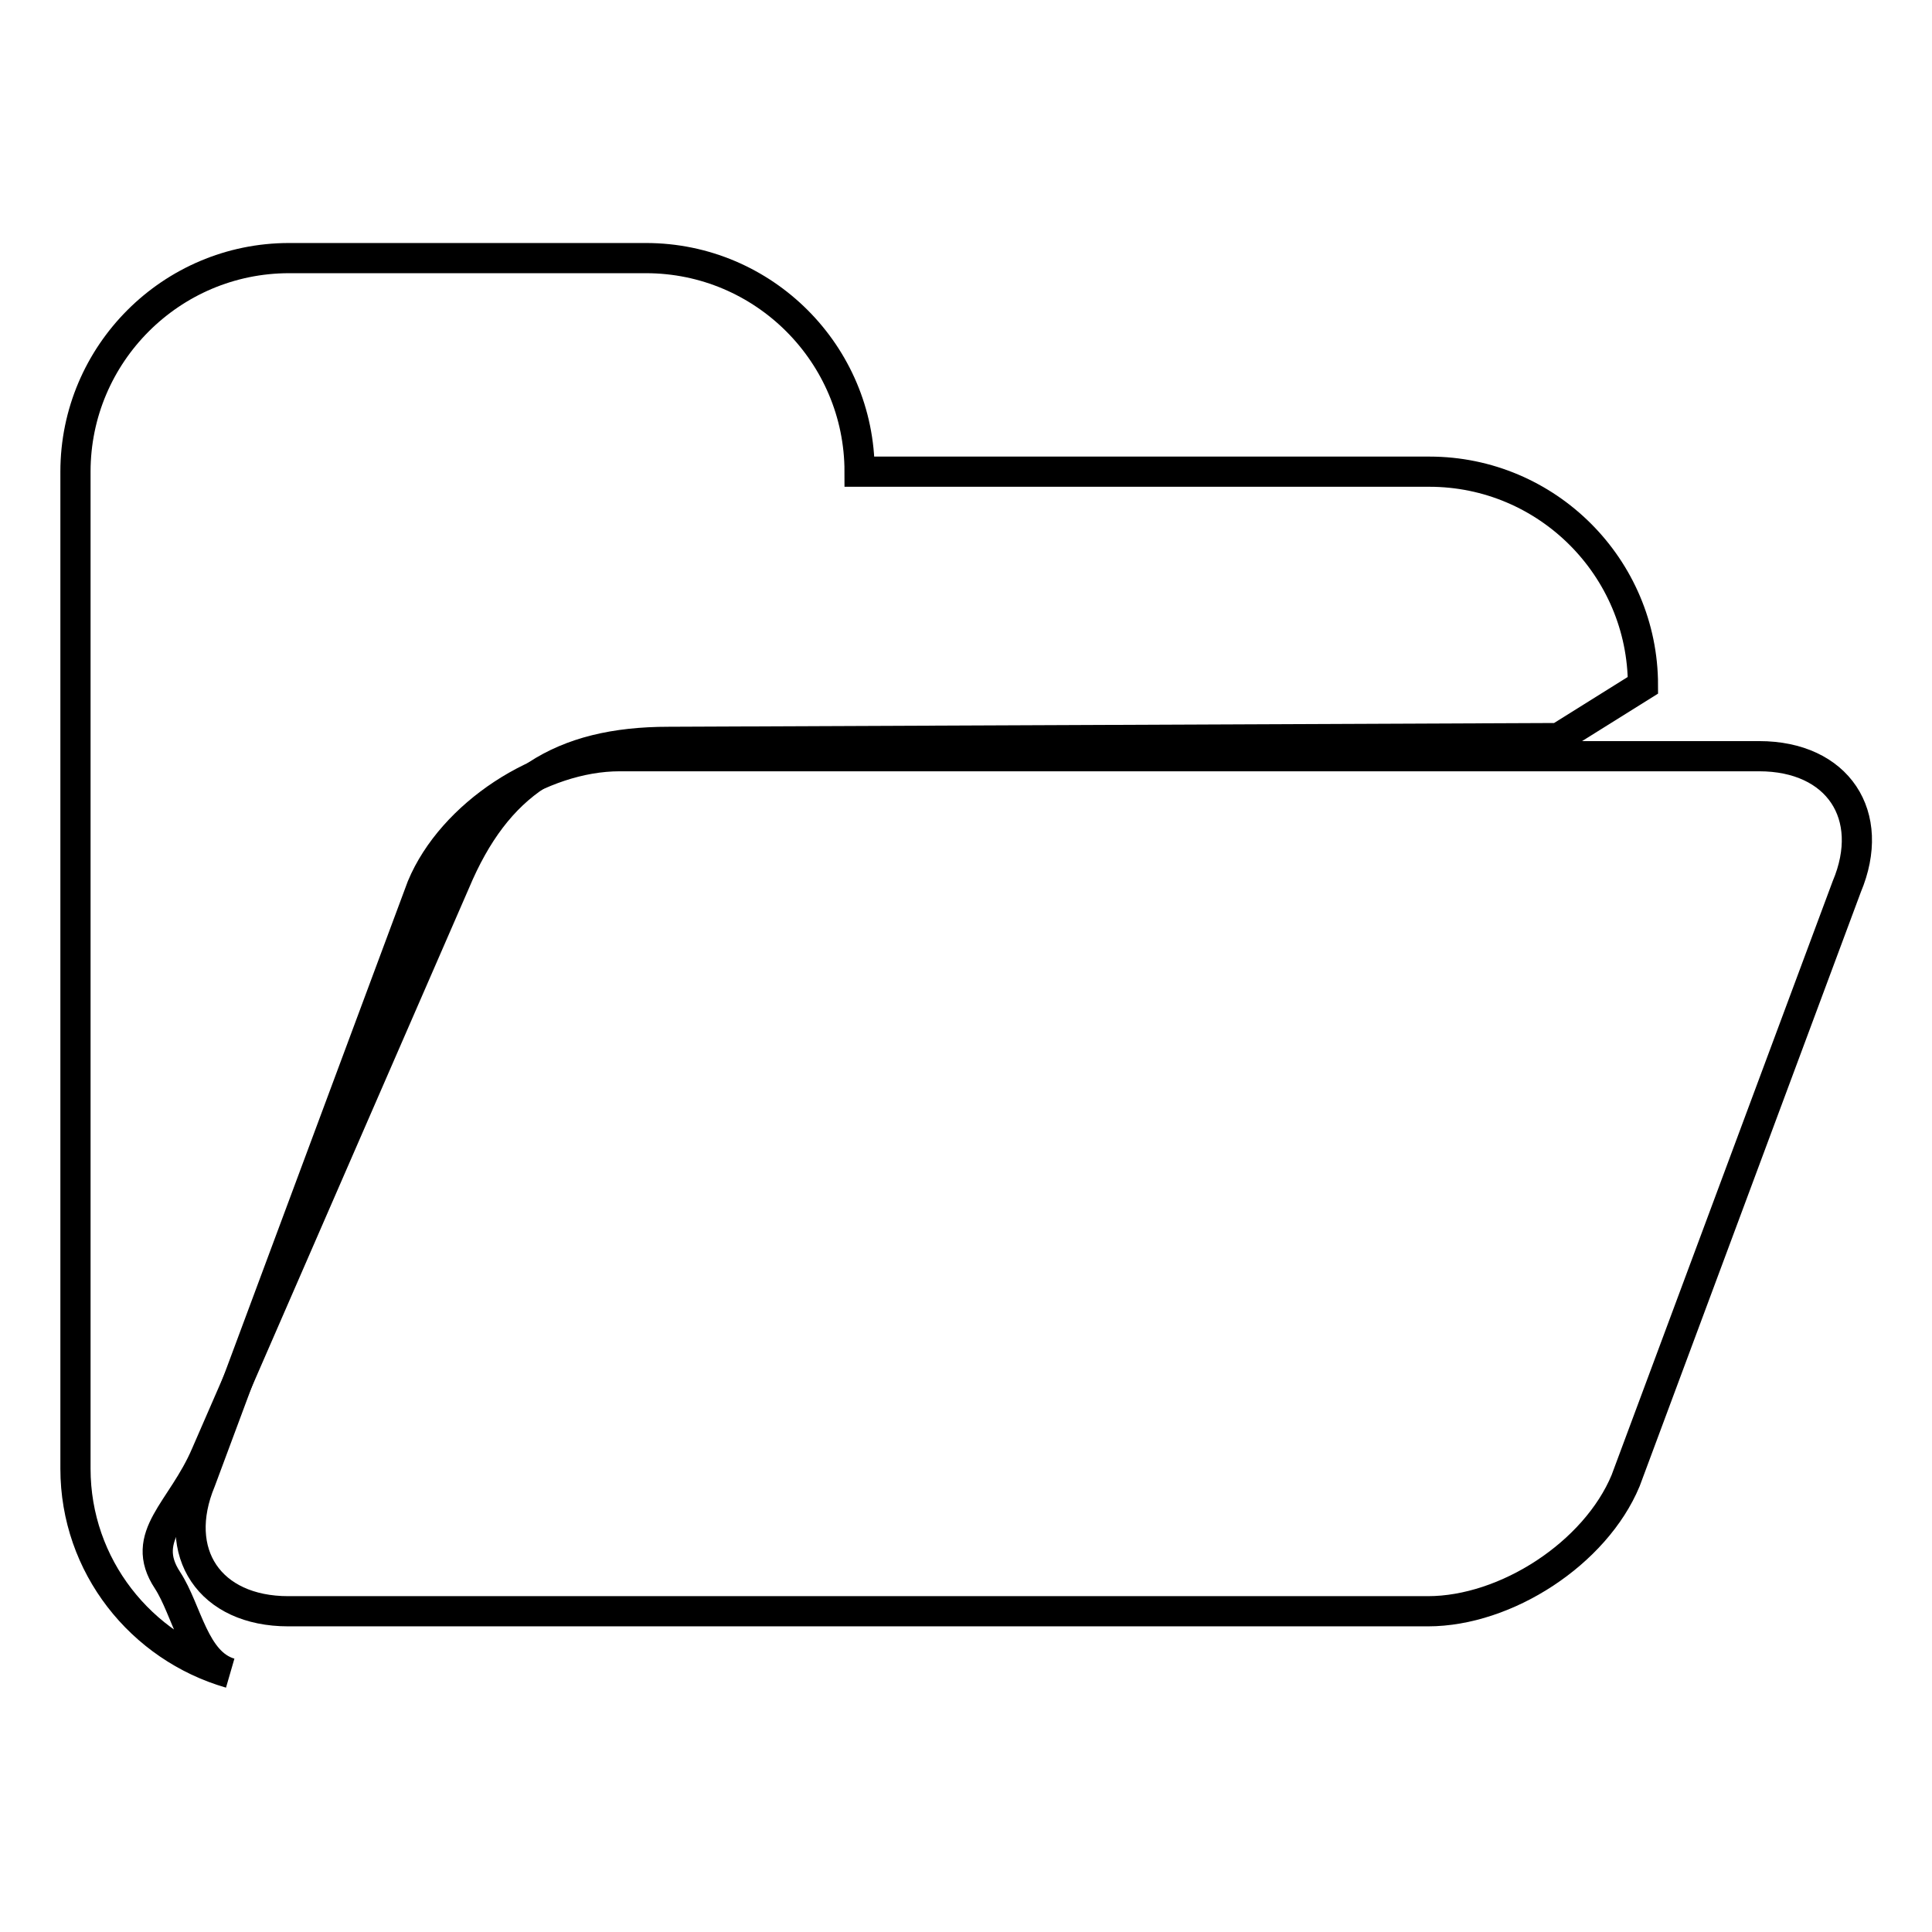
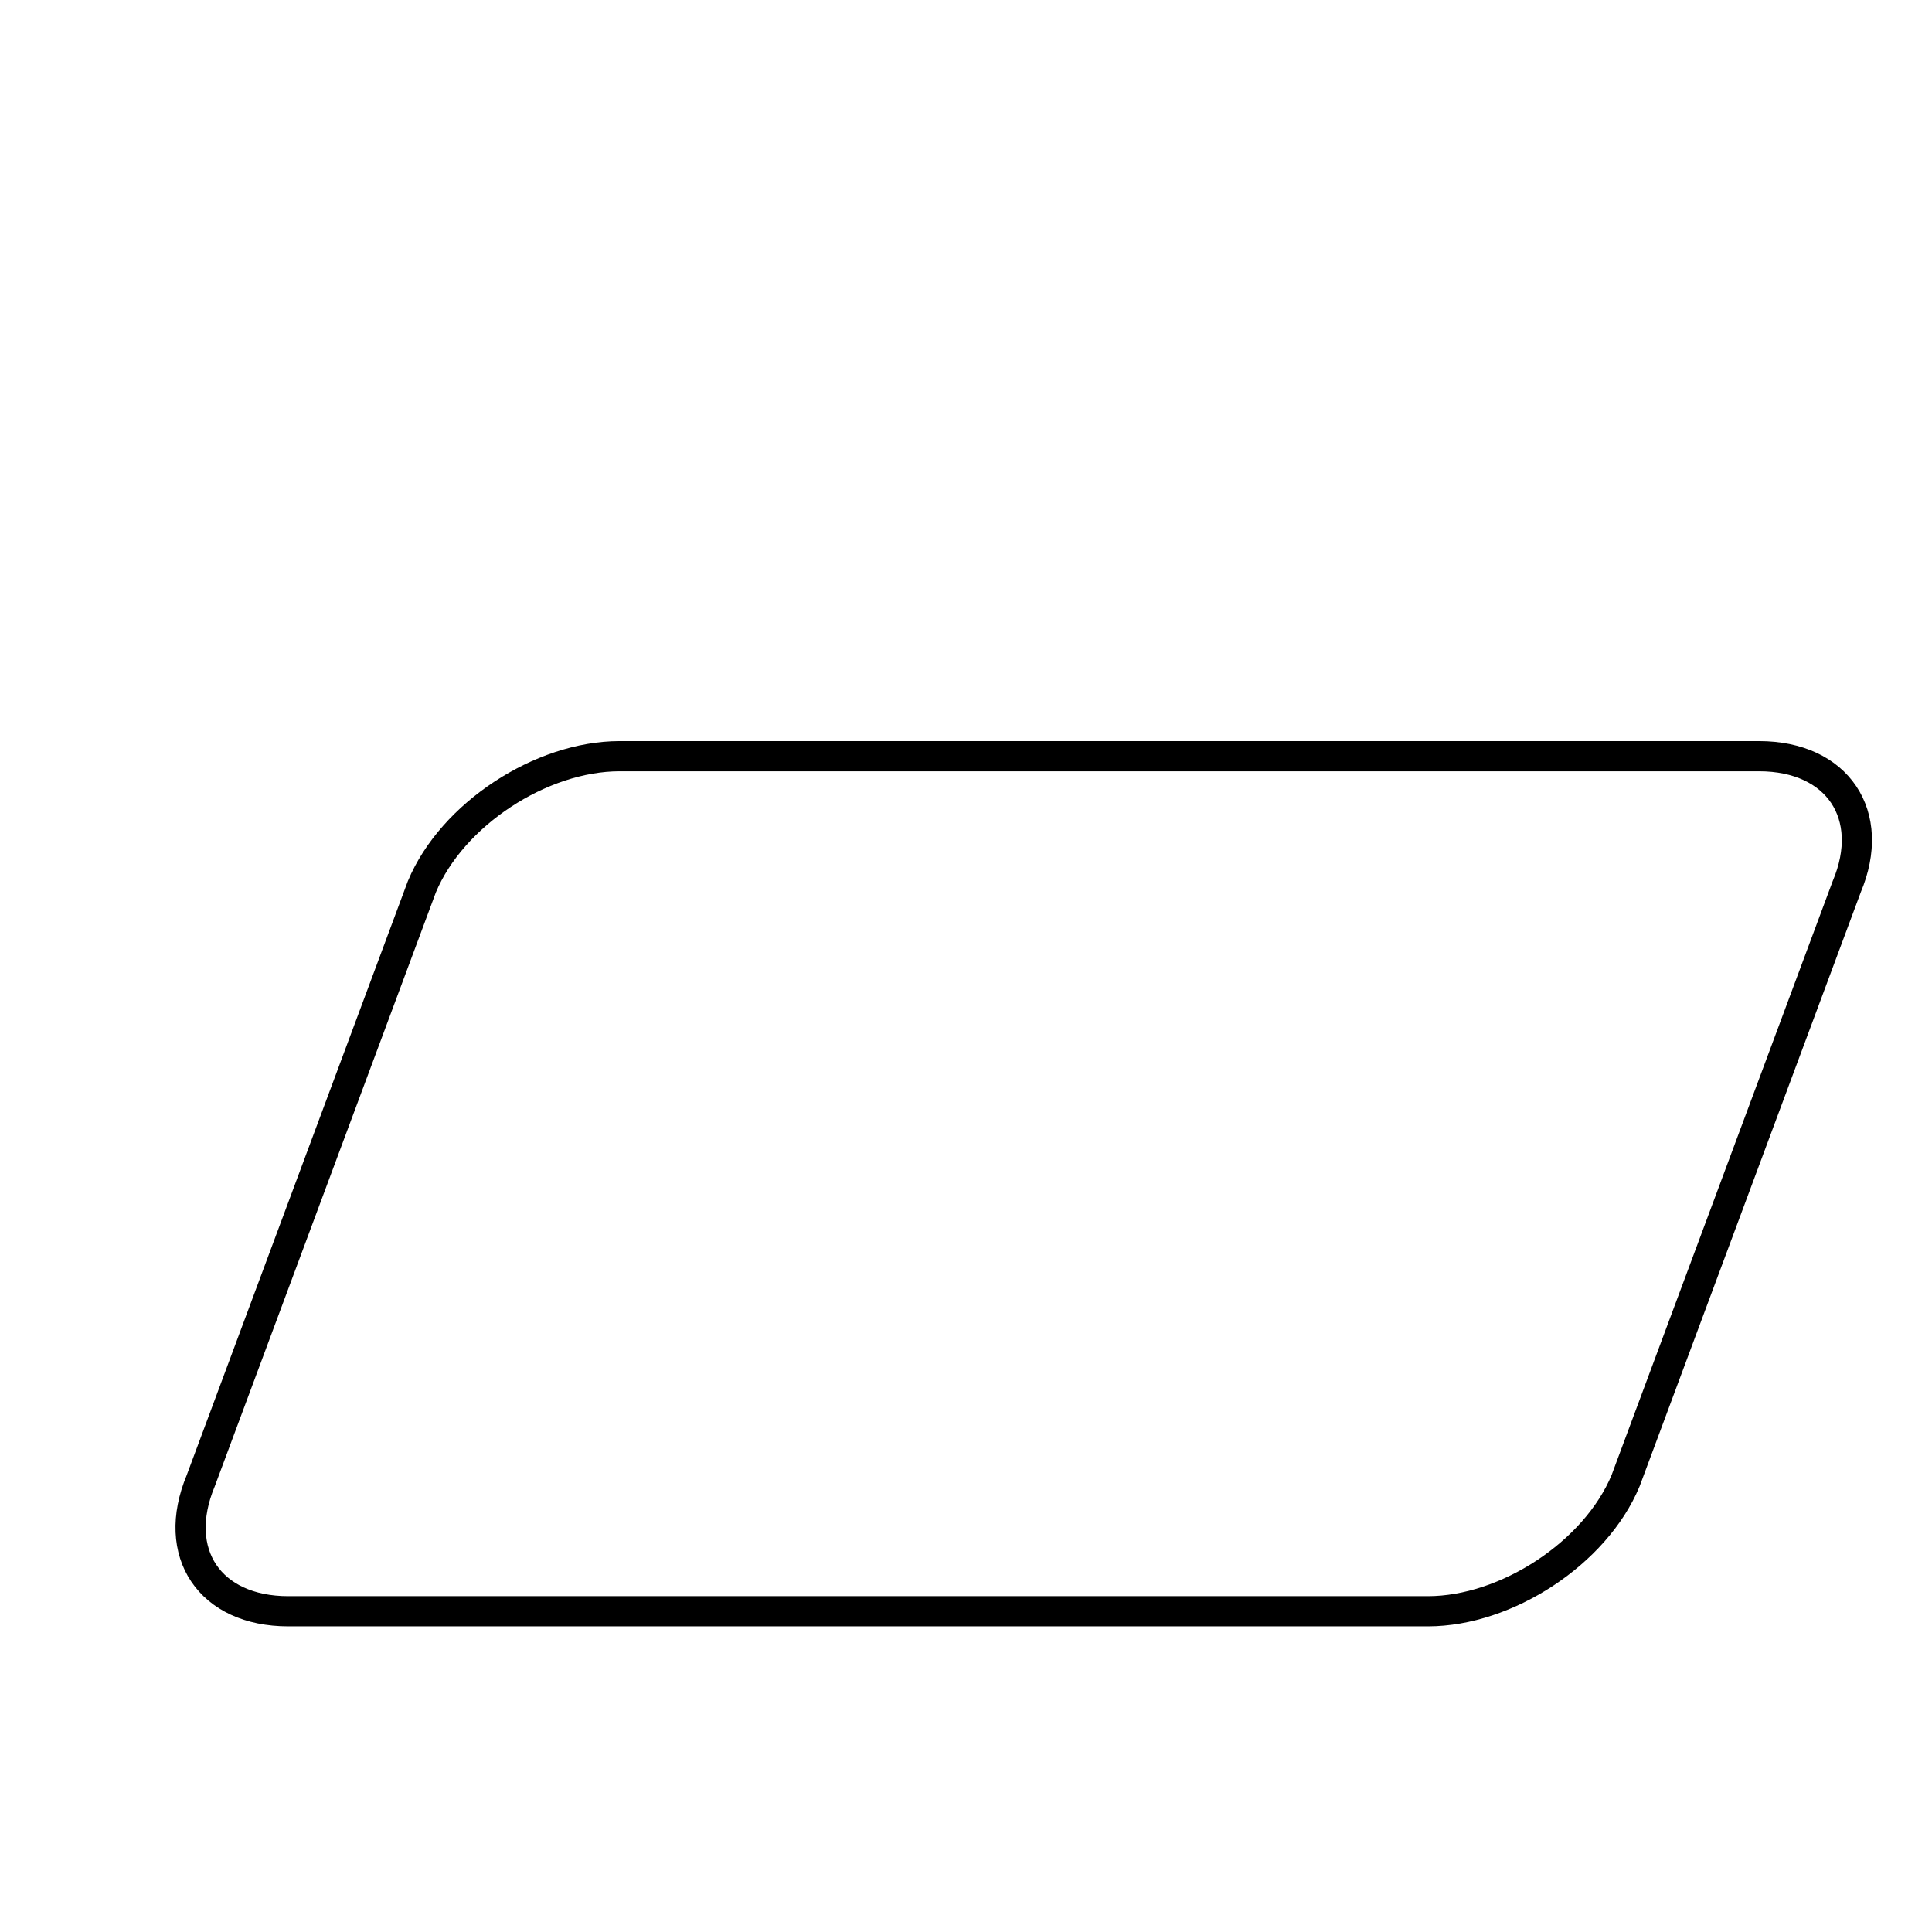
<svg xmlns="http://www.w3.org/2000/svg" version="1.1" x="0px" y="0px" viewBox="0 0 256 256" enable-background="new 0 0 256 256" xml:space="preserve">
  <g>
    <g>
      <path stroke-width="4" fill-opacity="0" stroke="#000000" d="M215.4,196.2c-4,9.6-15.8,17.3-26.2,17.3h-151c-10.4,0-15.6-7.7-11.6-17.3l29.3-78.7c4-9.6,15.8-17.3,26.2-17.3h151c10.4,0,15.6,7.8,11.6,17.3L215.4,196.2z" />
-       <path stroke-width="4" fill-opacity="0" stroke="#000000" d="M22.2,209.4c-3.9-5.9,1.9-9.2,5.1-16.7l33-75.8c5.5-13.1,14-18.6,28.3-18.6l117.9-0.5l11.2-7l0,0c0-15.6-12.7-28.3-28.3-28.3h-75.5c0-15.6-12.7-28.3-28.3-28.3H38.3C22.7,34.2,10,46.9,10,62.5v132.1c0,12.9,8.7,23.7,20.5,27.1C25.7,220.3,24.8,213.4,22.2,209.4z" />
    </g>
  </g>
</svg>